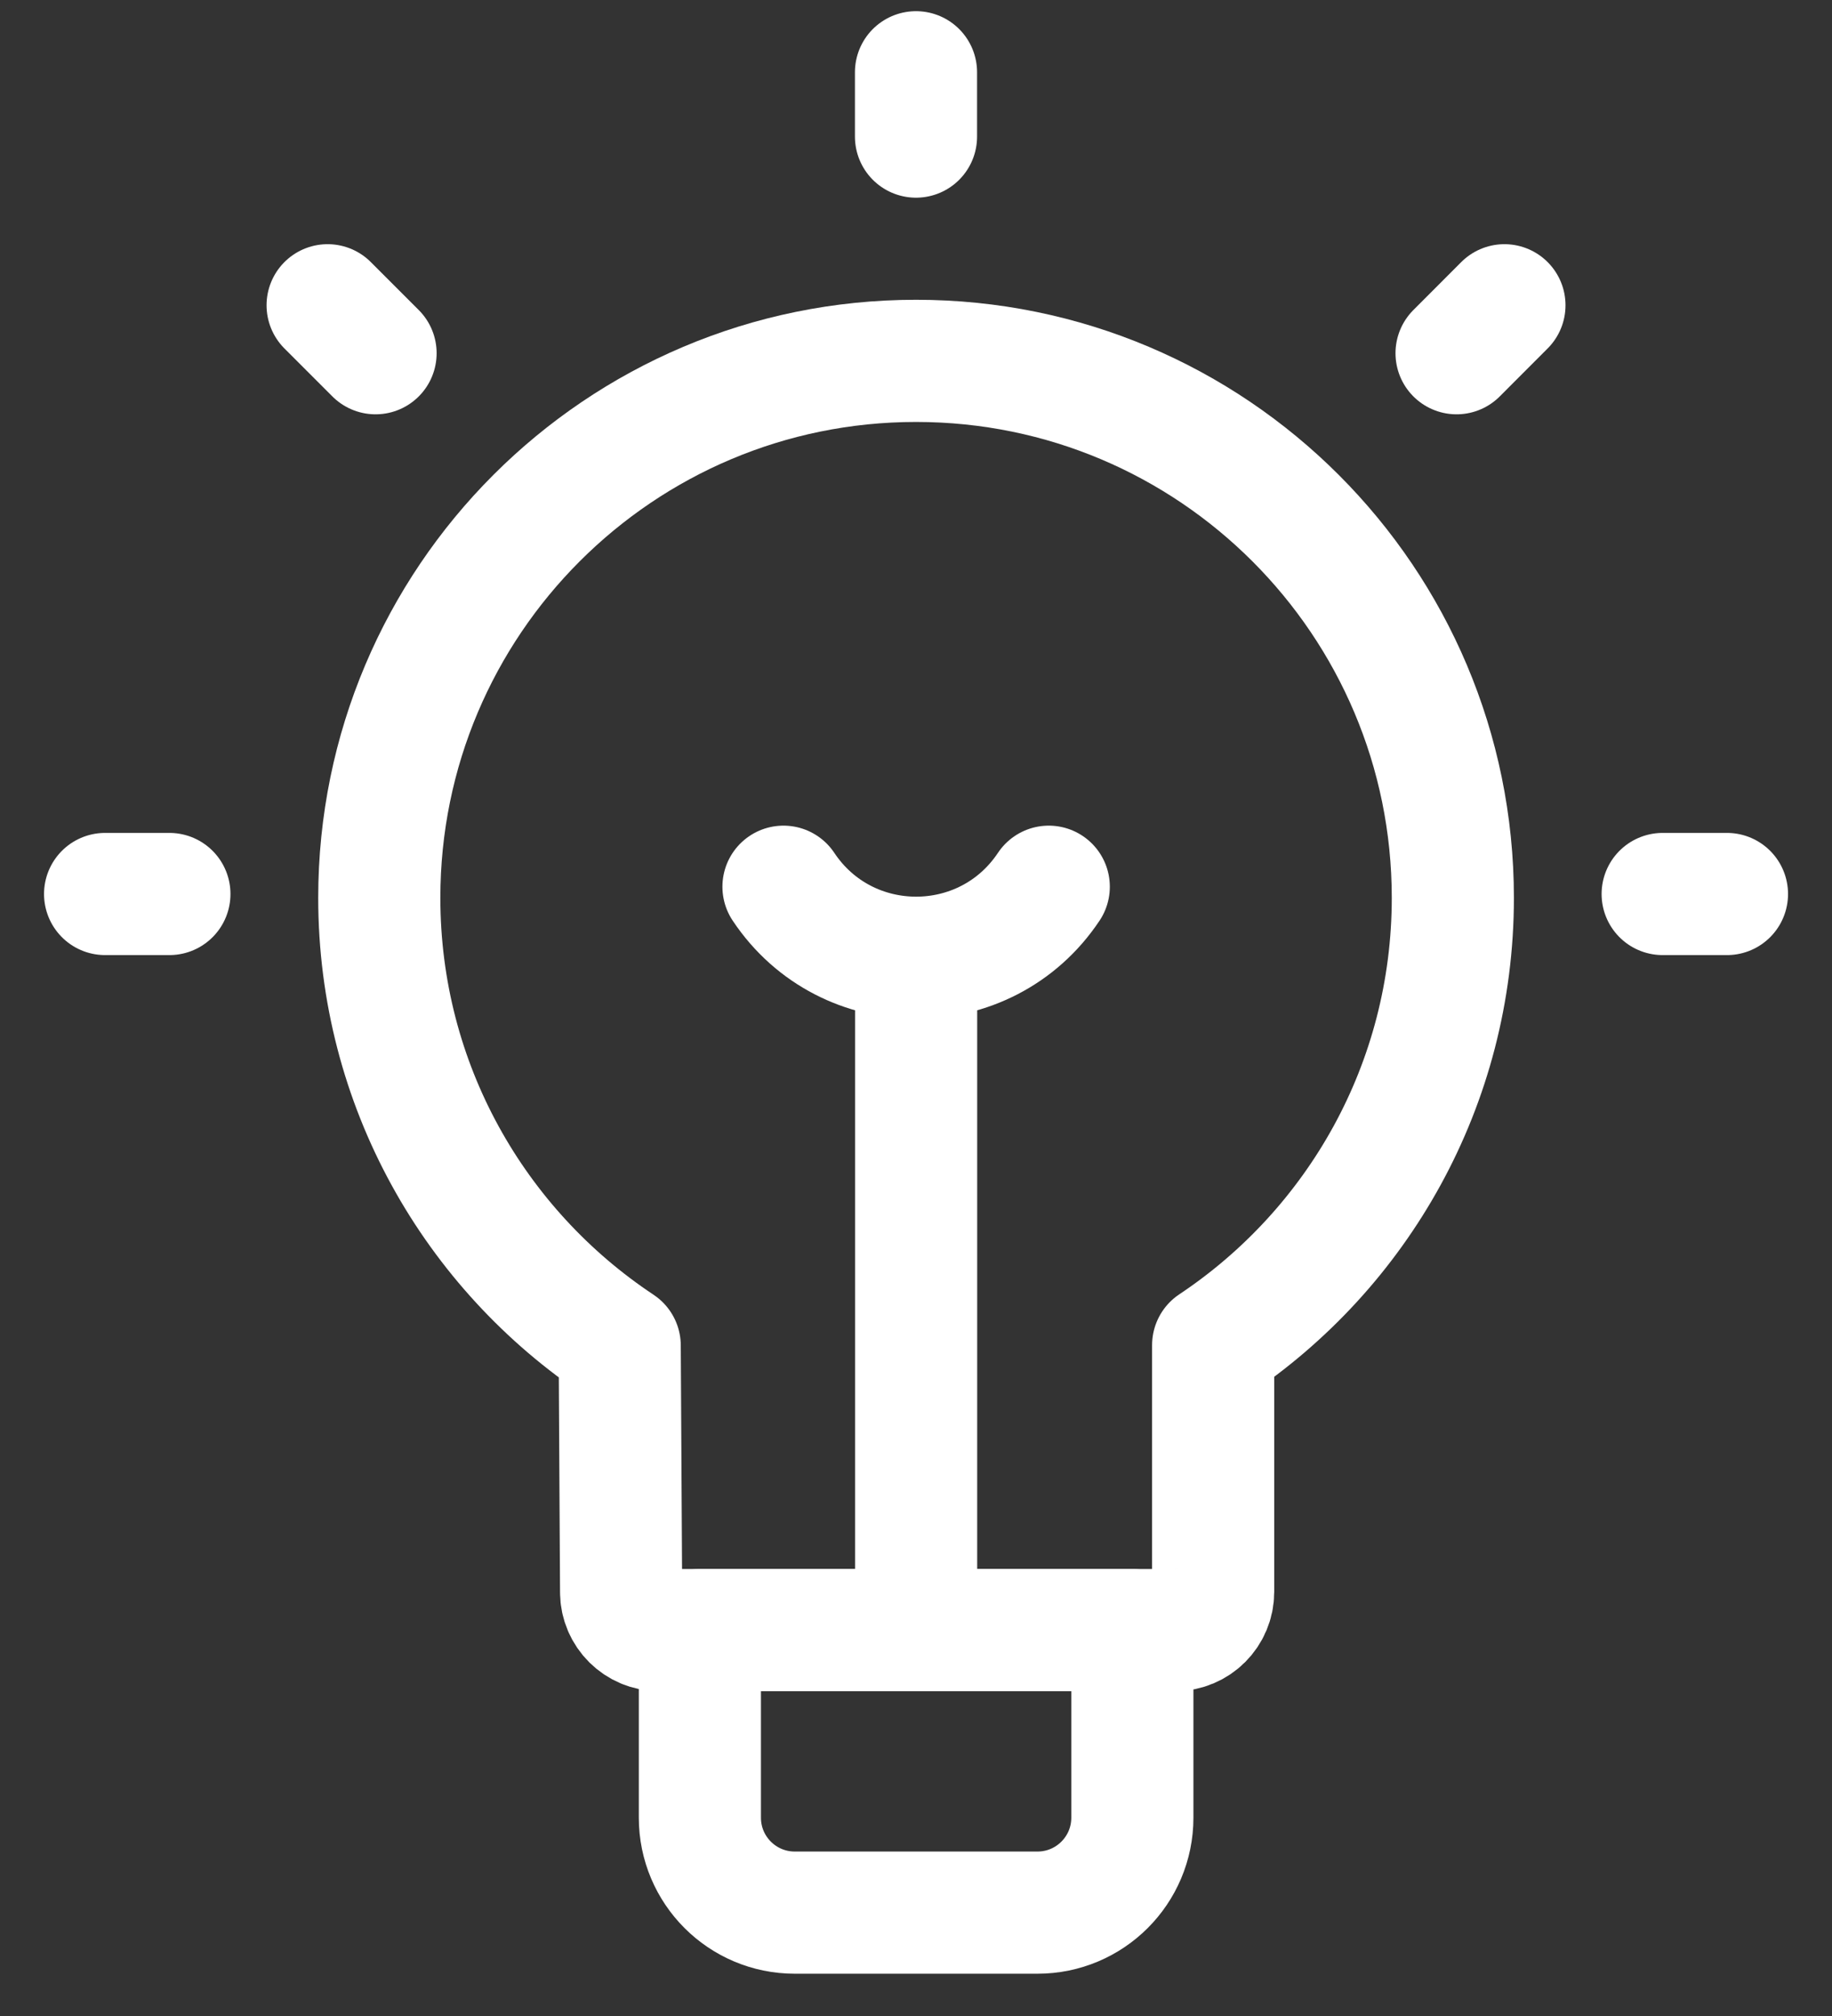
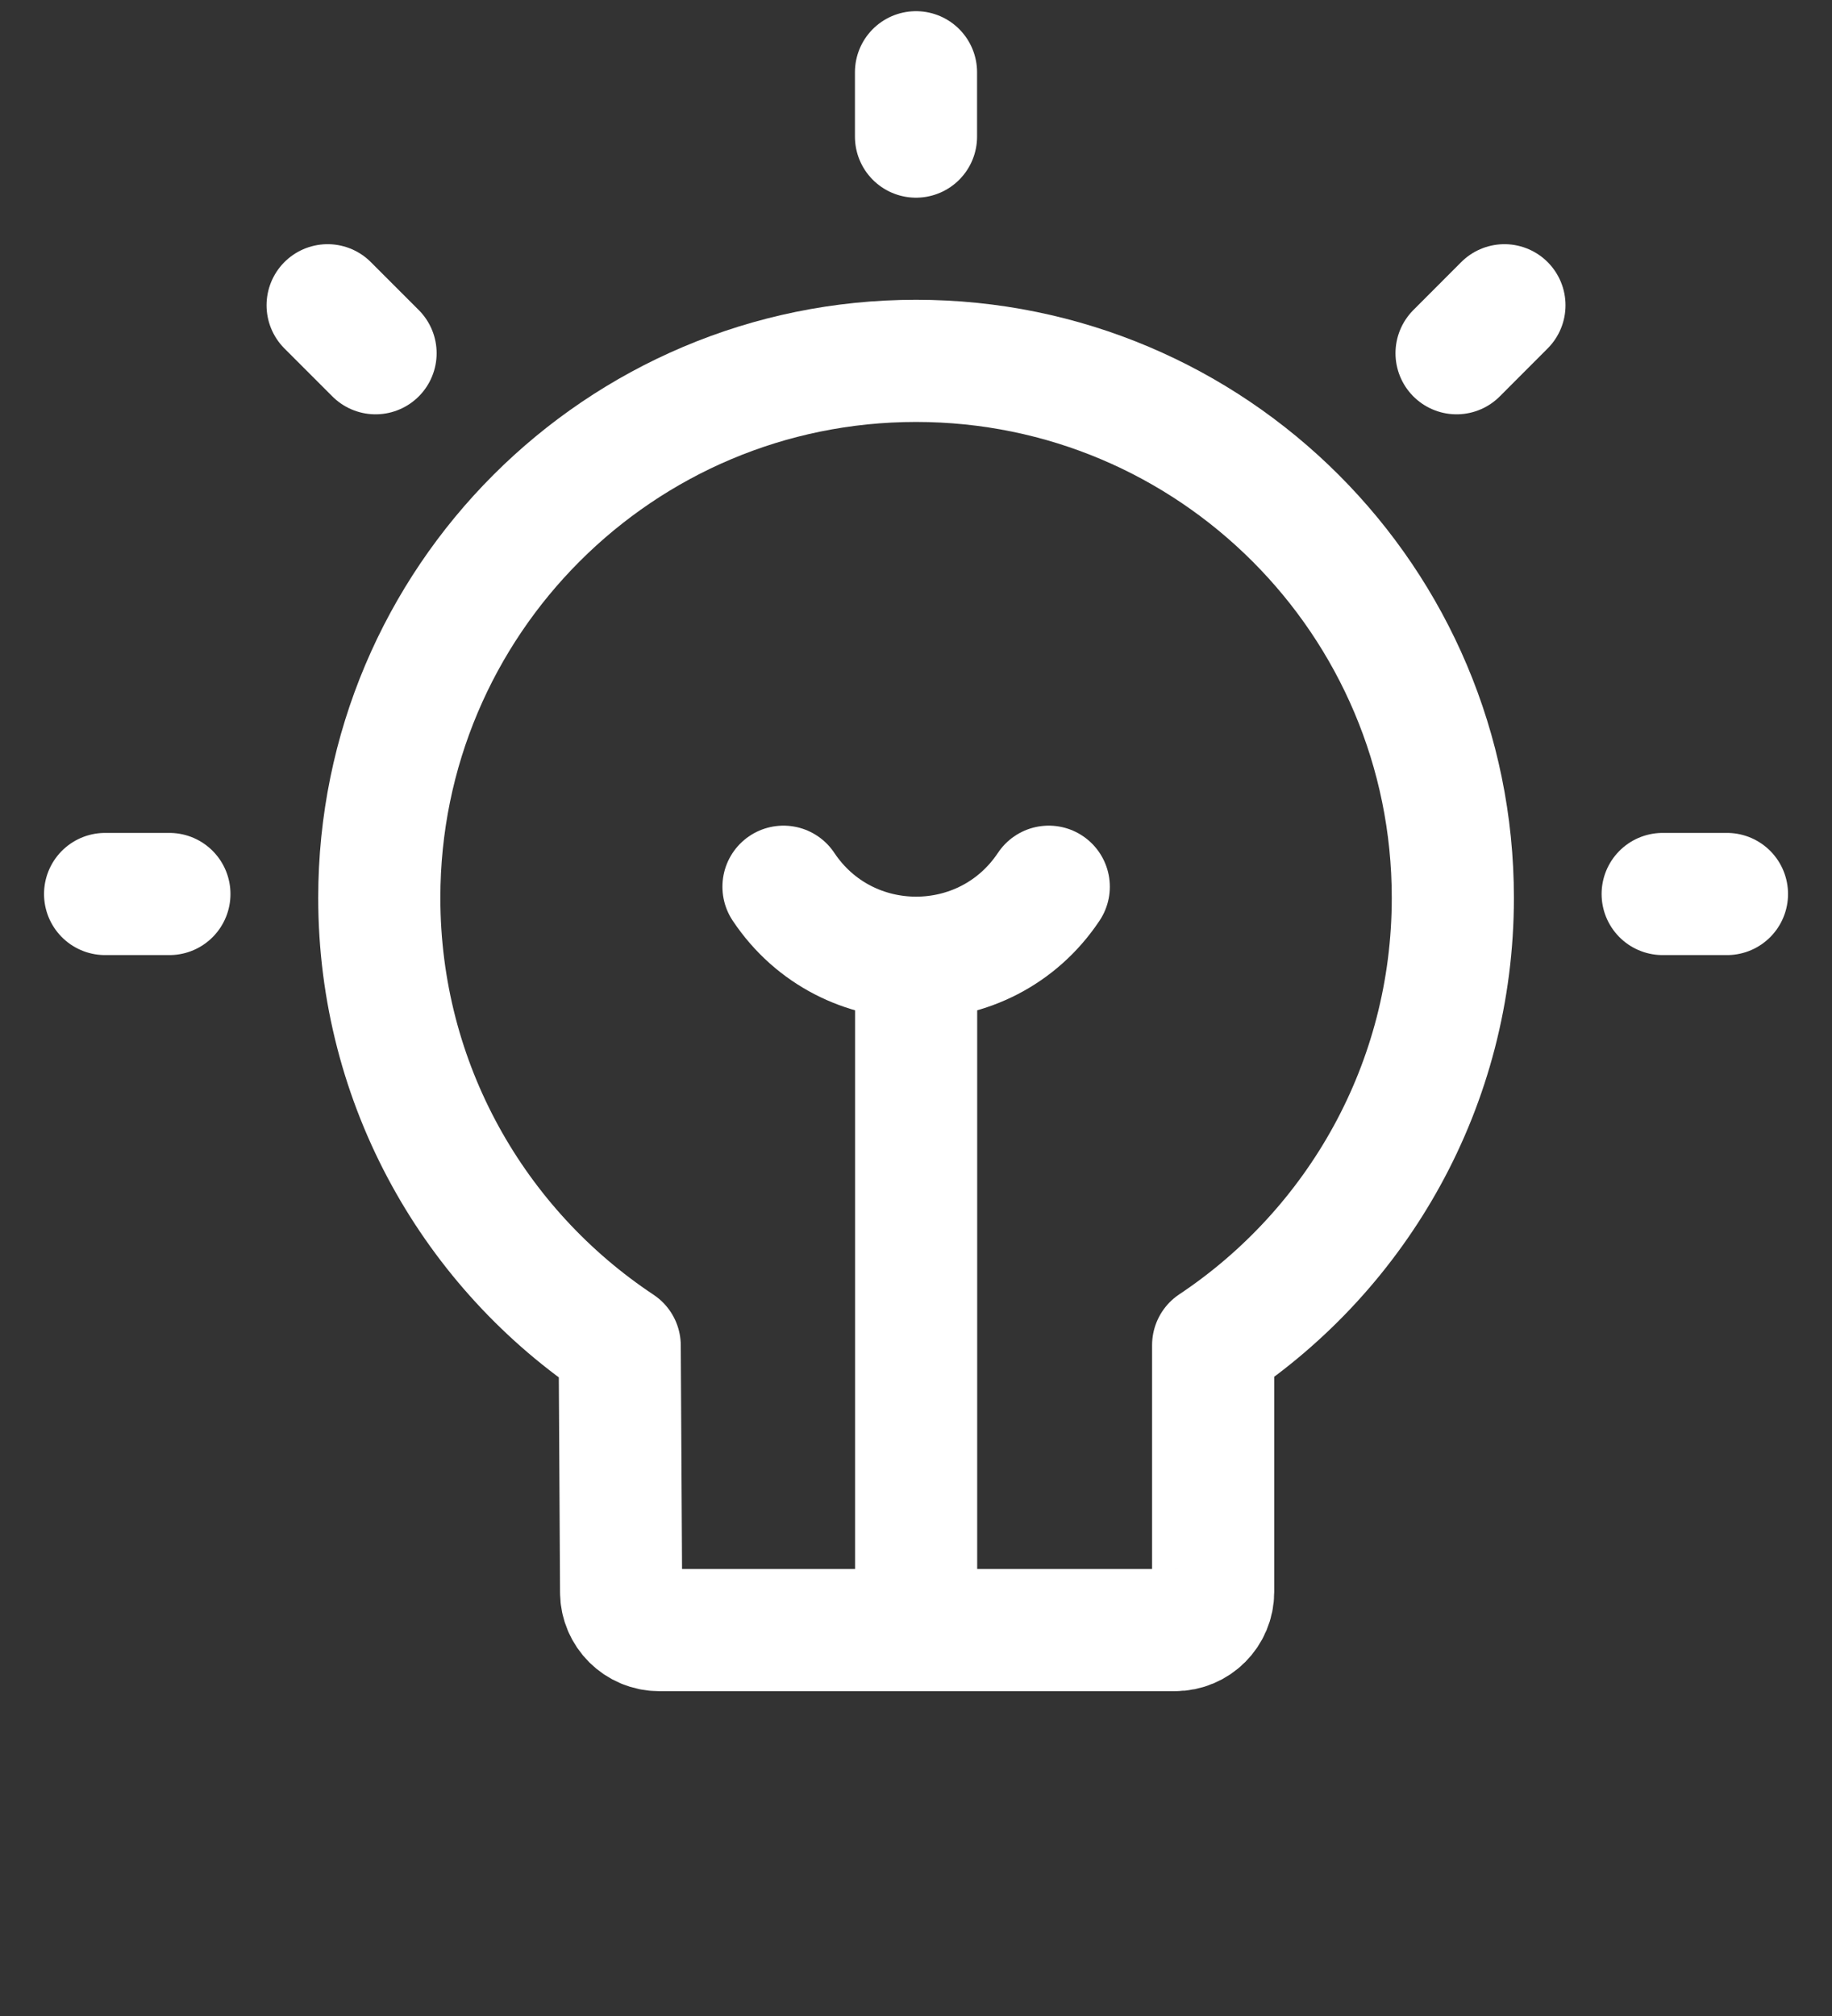
<svg xmlns="http://www.w3.org/2000/svg" width="30" height="33" viewBox="0 0 30 33" fill="none">
  <rect x="0" y="0" width="30" height="33" fill="#333333" stroke="none" />
  <path d="M15 1.183V2.236" stroke="white" stroke-width="2" stroke-miterlimit="10" stroke-linecap="round" stroke-linejoin="round" />
  <path d="M24.636 4.997L23.852 5.782" stroke="white" stroke-width="2" stroke-miterlimit="10" stroke-linecap="round" stroke-linejoin="round" />
  <path d="M28.28 14.634H27.227" stroke="white" stroke-width="2" stroke-miterlimit="10" stroke-linecap="round" stroke-linejoin="round" />
  <path d="M1.721 14.634H2.774" stroke="white" stroke-width="2" stroke-miterlimit="10" stroke-linecap="round" stroke-linejoin="round" />
  <path d="M5.365 4.997L6.15 5.782" stroke="white" stroke-width="2" stroke-miterlimit="10" stroke-linecap="round" stroke-linejoin="round" />
-   <path d="M16.989 31.308H13.015C12.157 31.308 11.461 30.613 11.461 29.754V26.684H18.543V29.754C18.543 30.613 17.847 31.308 16.989 31.308Z" stroke="white" stroke-width="2" stroke-miterlimit="10" stroke-linecap="round" stroke-linejoin="round" />
  <path d="M15.002 26.337V15.884" stroke="white" stroke-width="2" stroke-miterlimit="10" stroke-linecap="round" stroke-linejoin="round" />
  <path d="M12.83 14.515C13.863 16.065 16.141 16.065 17.174 14.515" stroke="white" stroke-width="2" stroke-miterlimit="10" stroke-linecap="round" stroke-linejoin="round" />
  <path d="M23.791 14.697C23.791 9.843 19.856 5.907 15.001 5.907C10.146 5.907 6.211 9.843 6.211 14.697C6.211 17.758 7.775 20.452 10.148 22.026L10.171 26.064C10.173 26.407 10.452 26.683 10.796 26.683H19.241C19.586 26.683 19.866 26.404 19.866 26.058V22.019C22.232 20.444 23.791 17.753 23.791 14.697Z" stroke="white" stroke-width="2" stroke-miterlimit="10" stroke-linecap="round" stroke-linejoin="round" />
</svg>